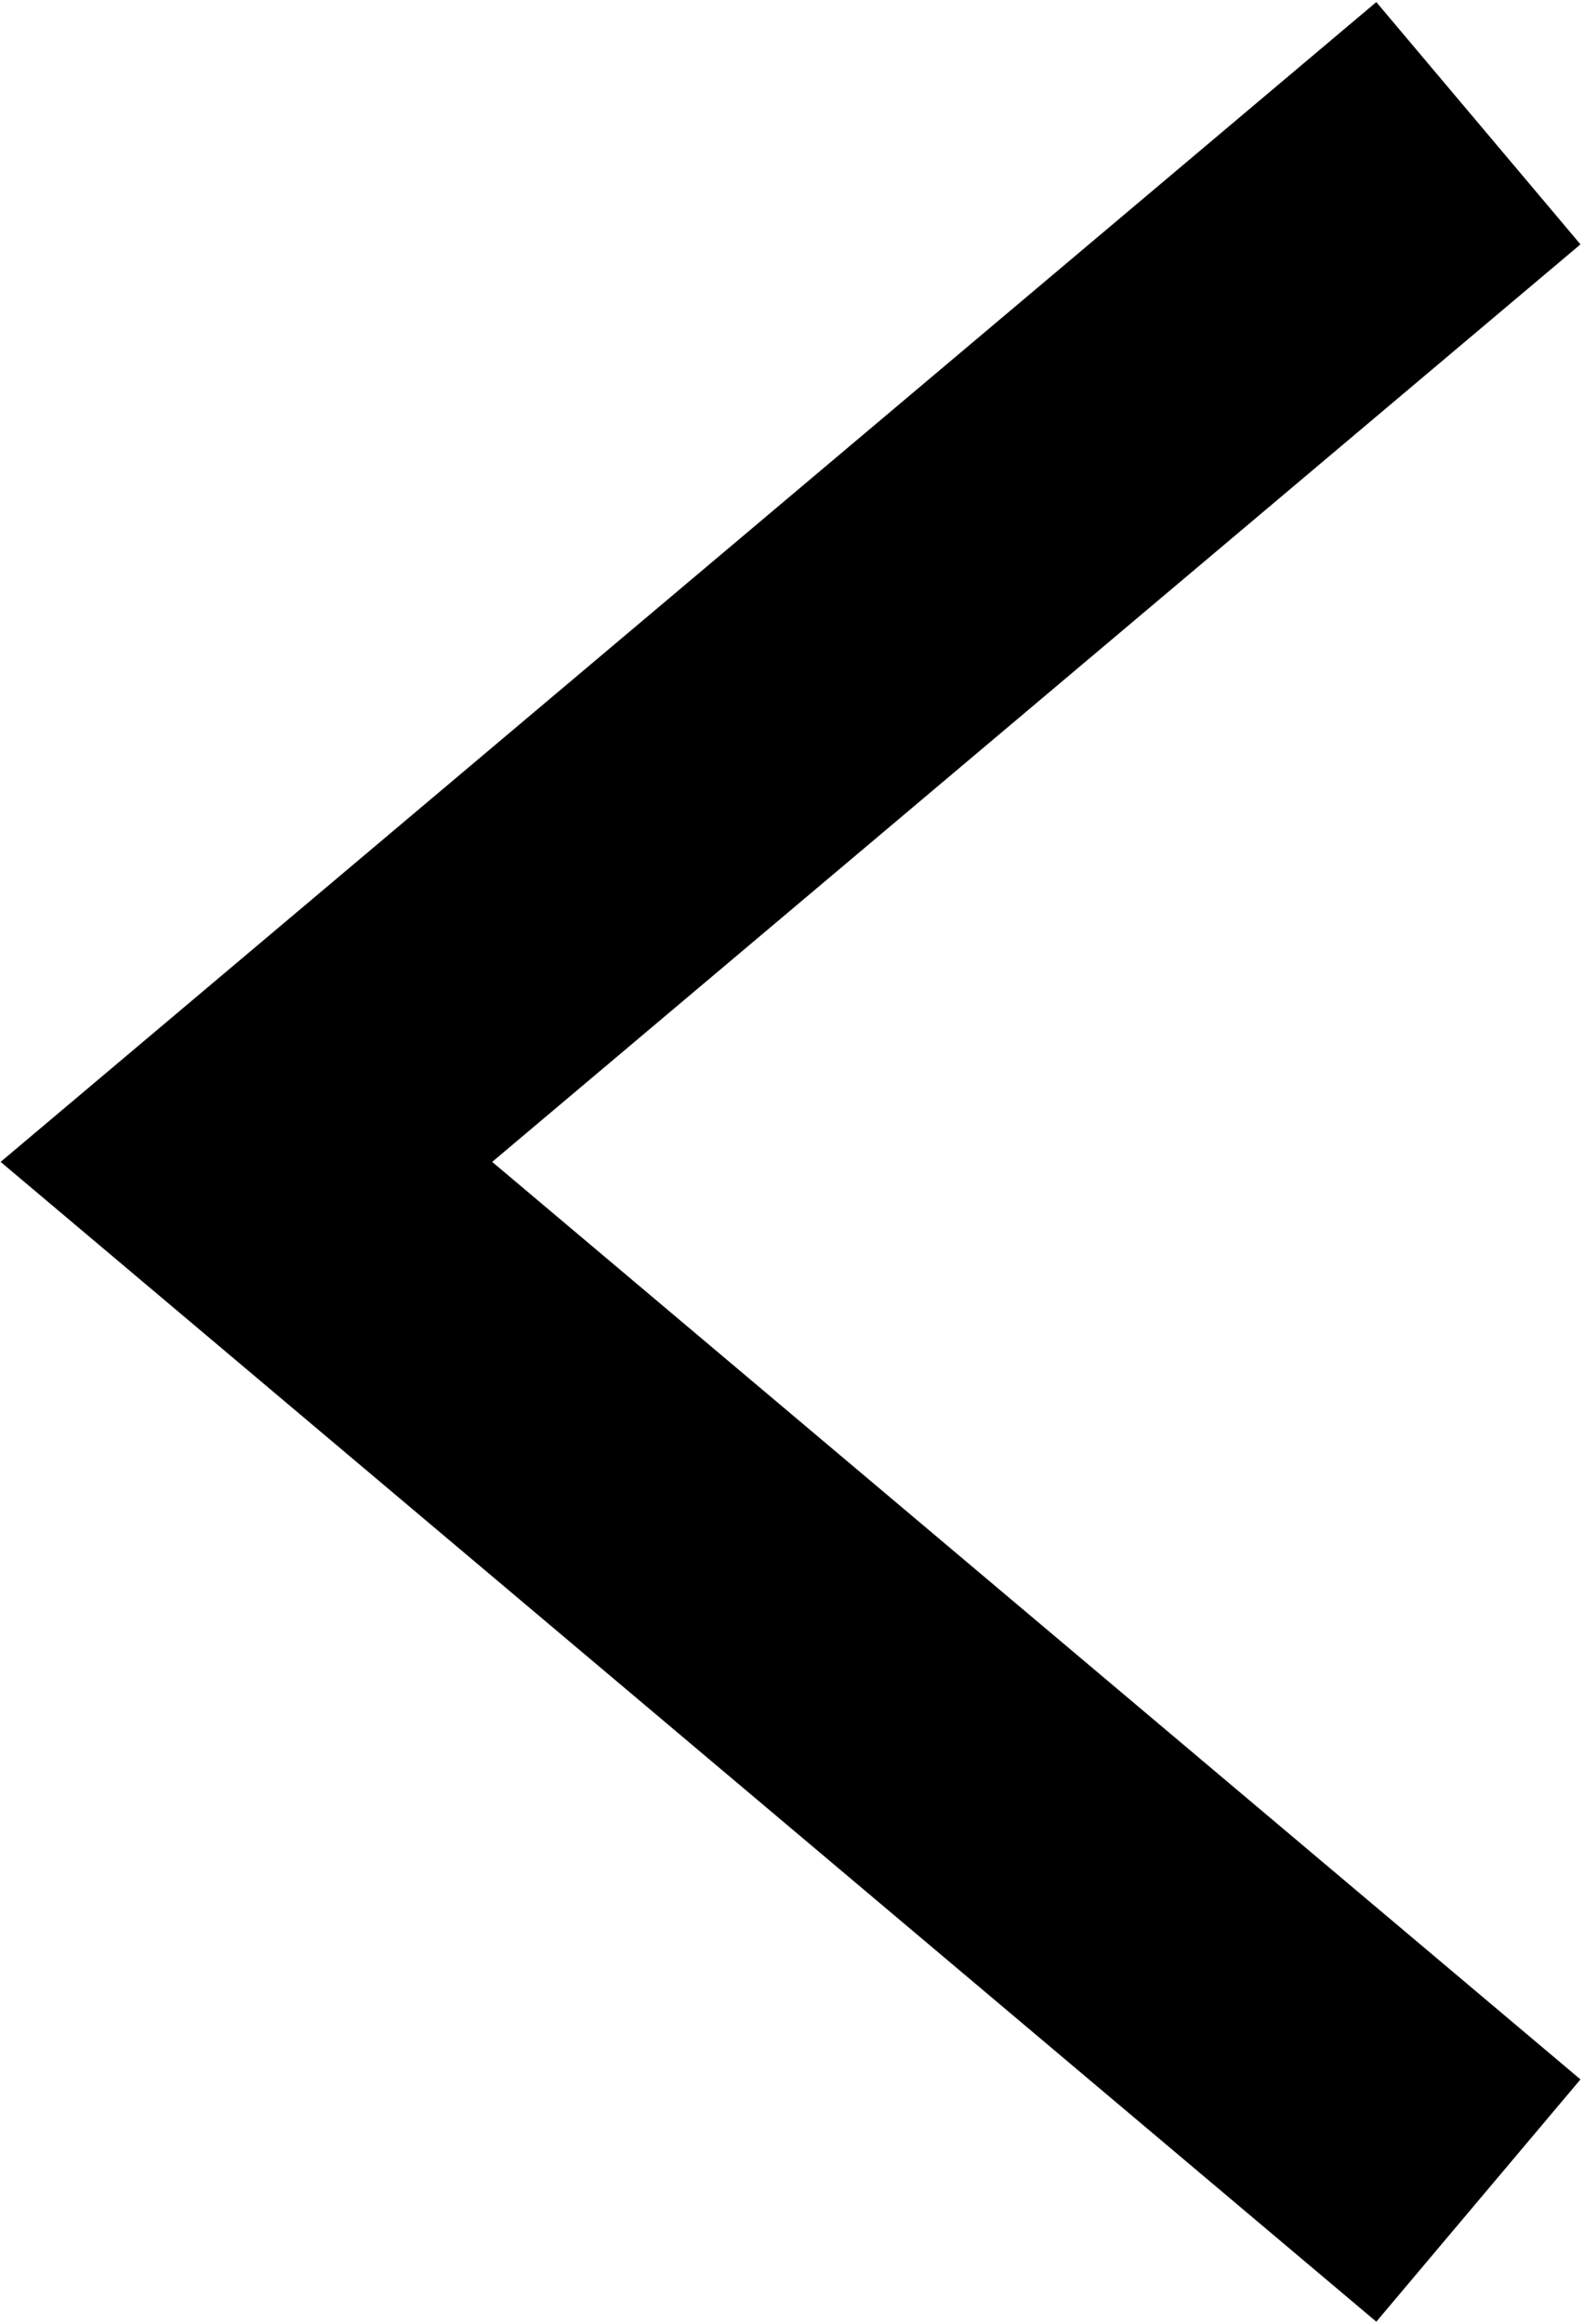
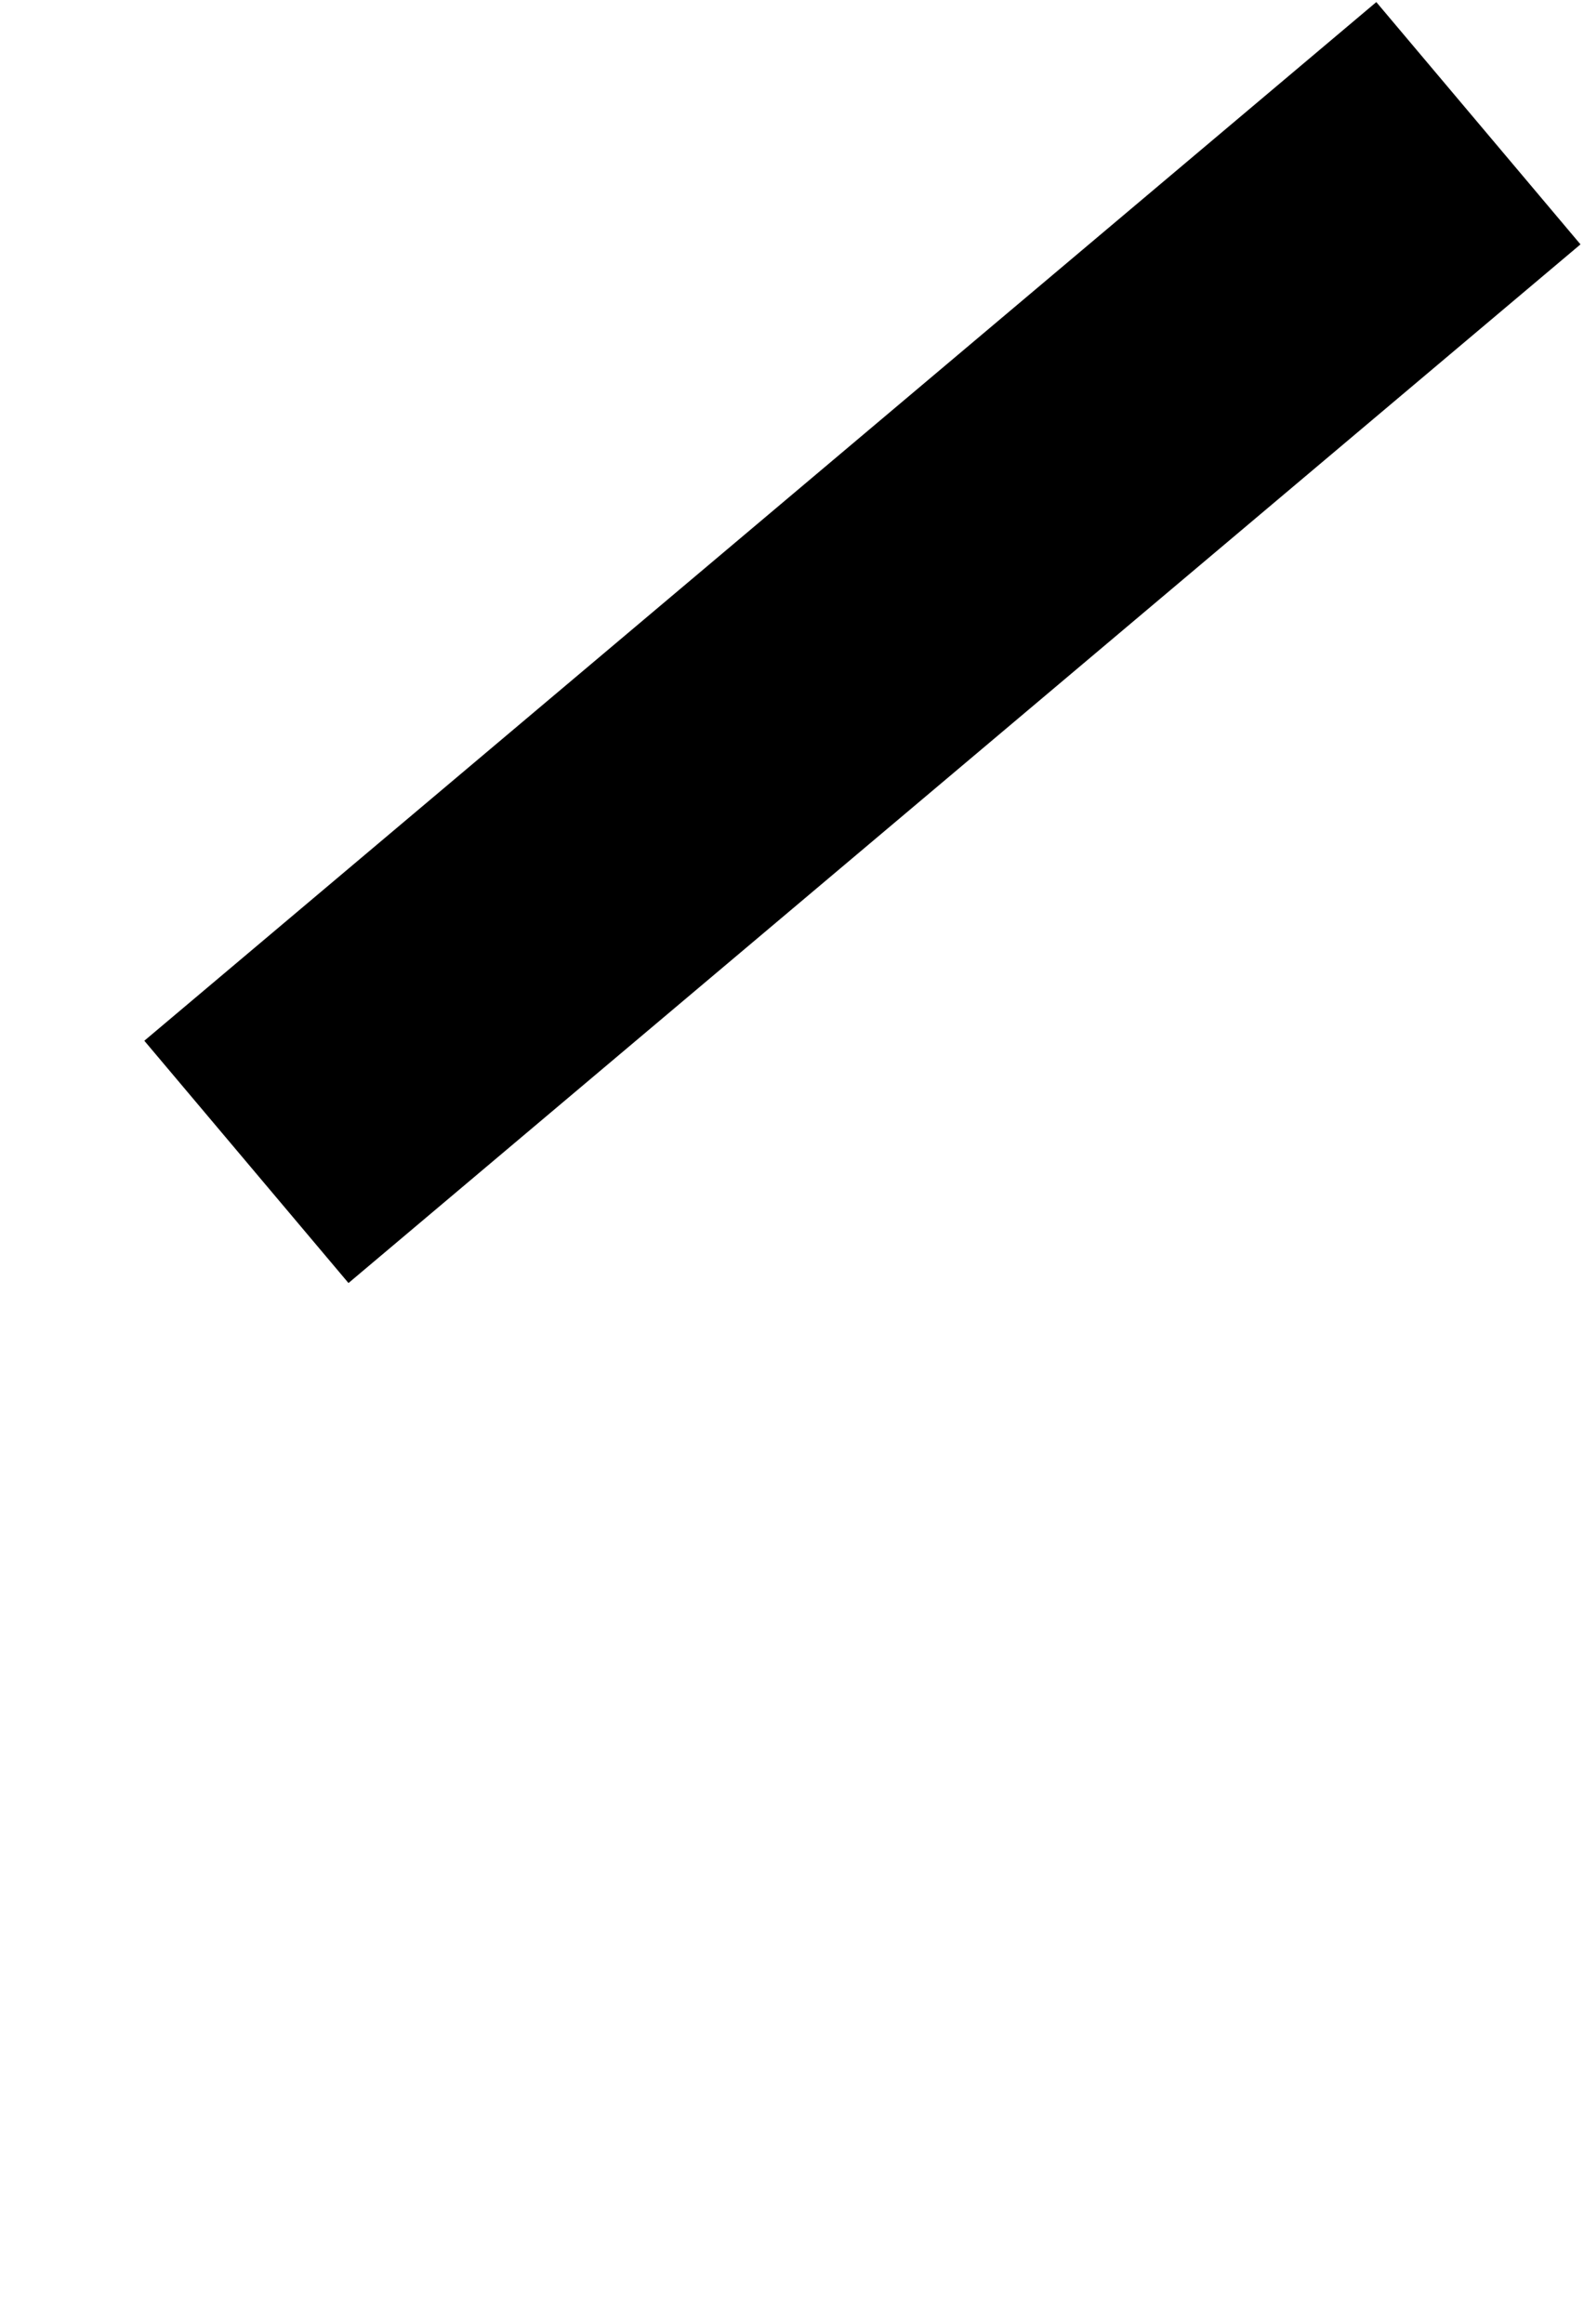
<svg xmlns="http://www.w3.org/2000/svg" width="90" height="132" viewBox="0 0 90 132" fill="none">
-   <path d="M84 7L14 66L84 125" stroke="black" stroke-width="18" />
+   <path d="M84 7L14 66" stroke="black" stroke-width="18" />
</svg>